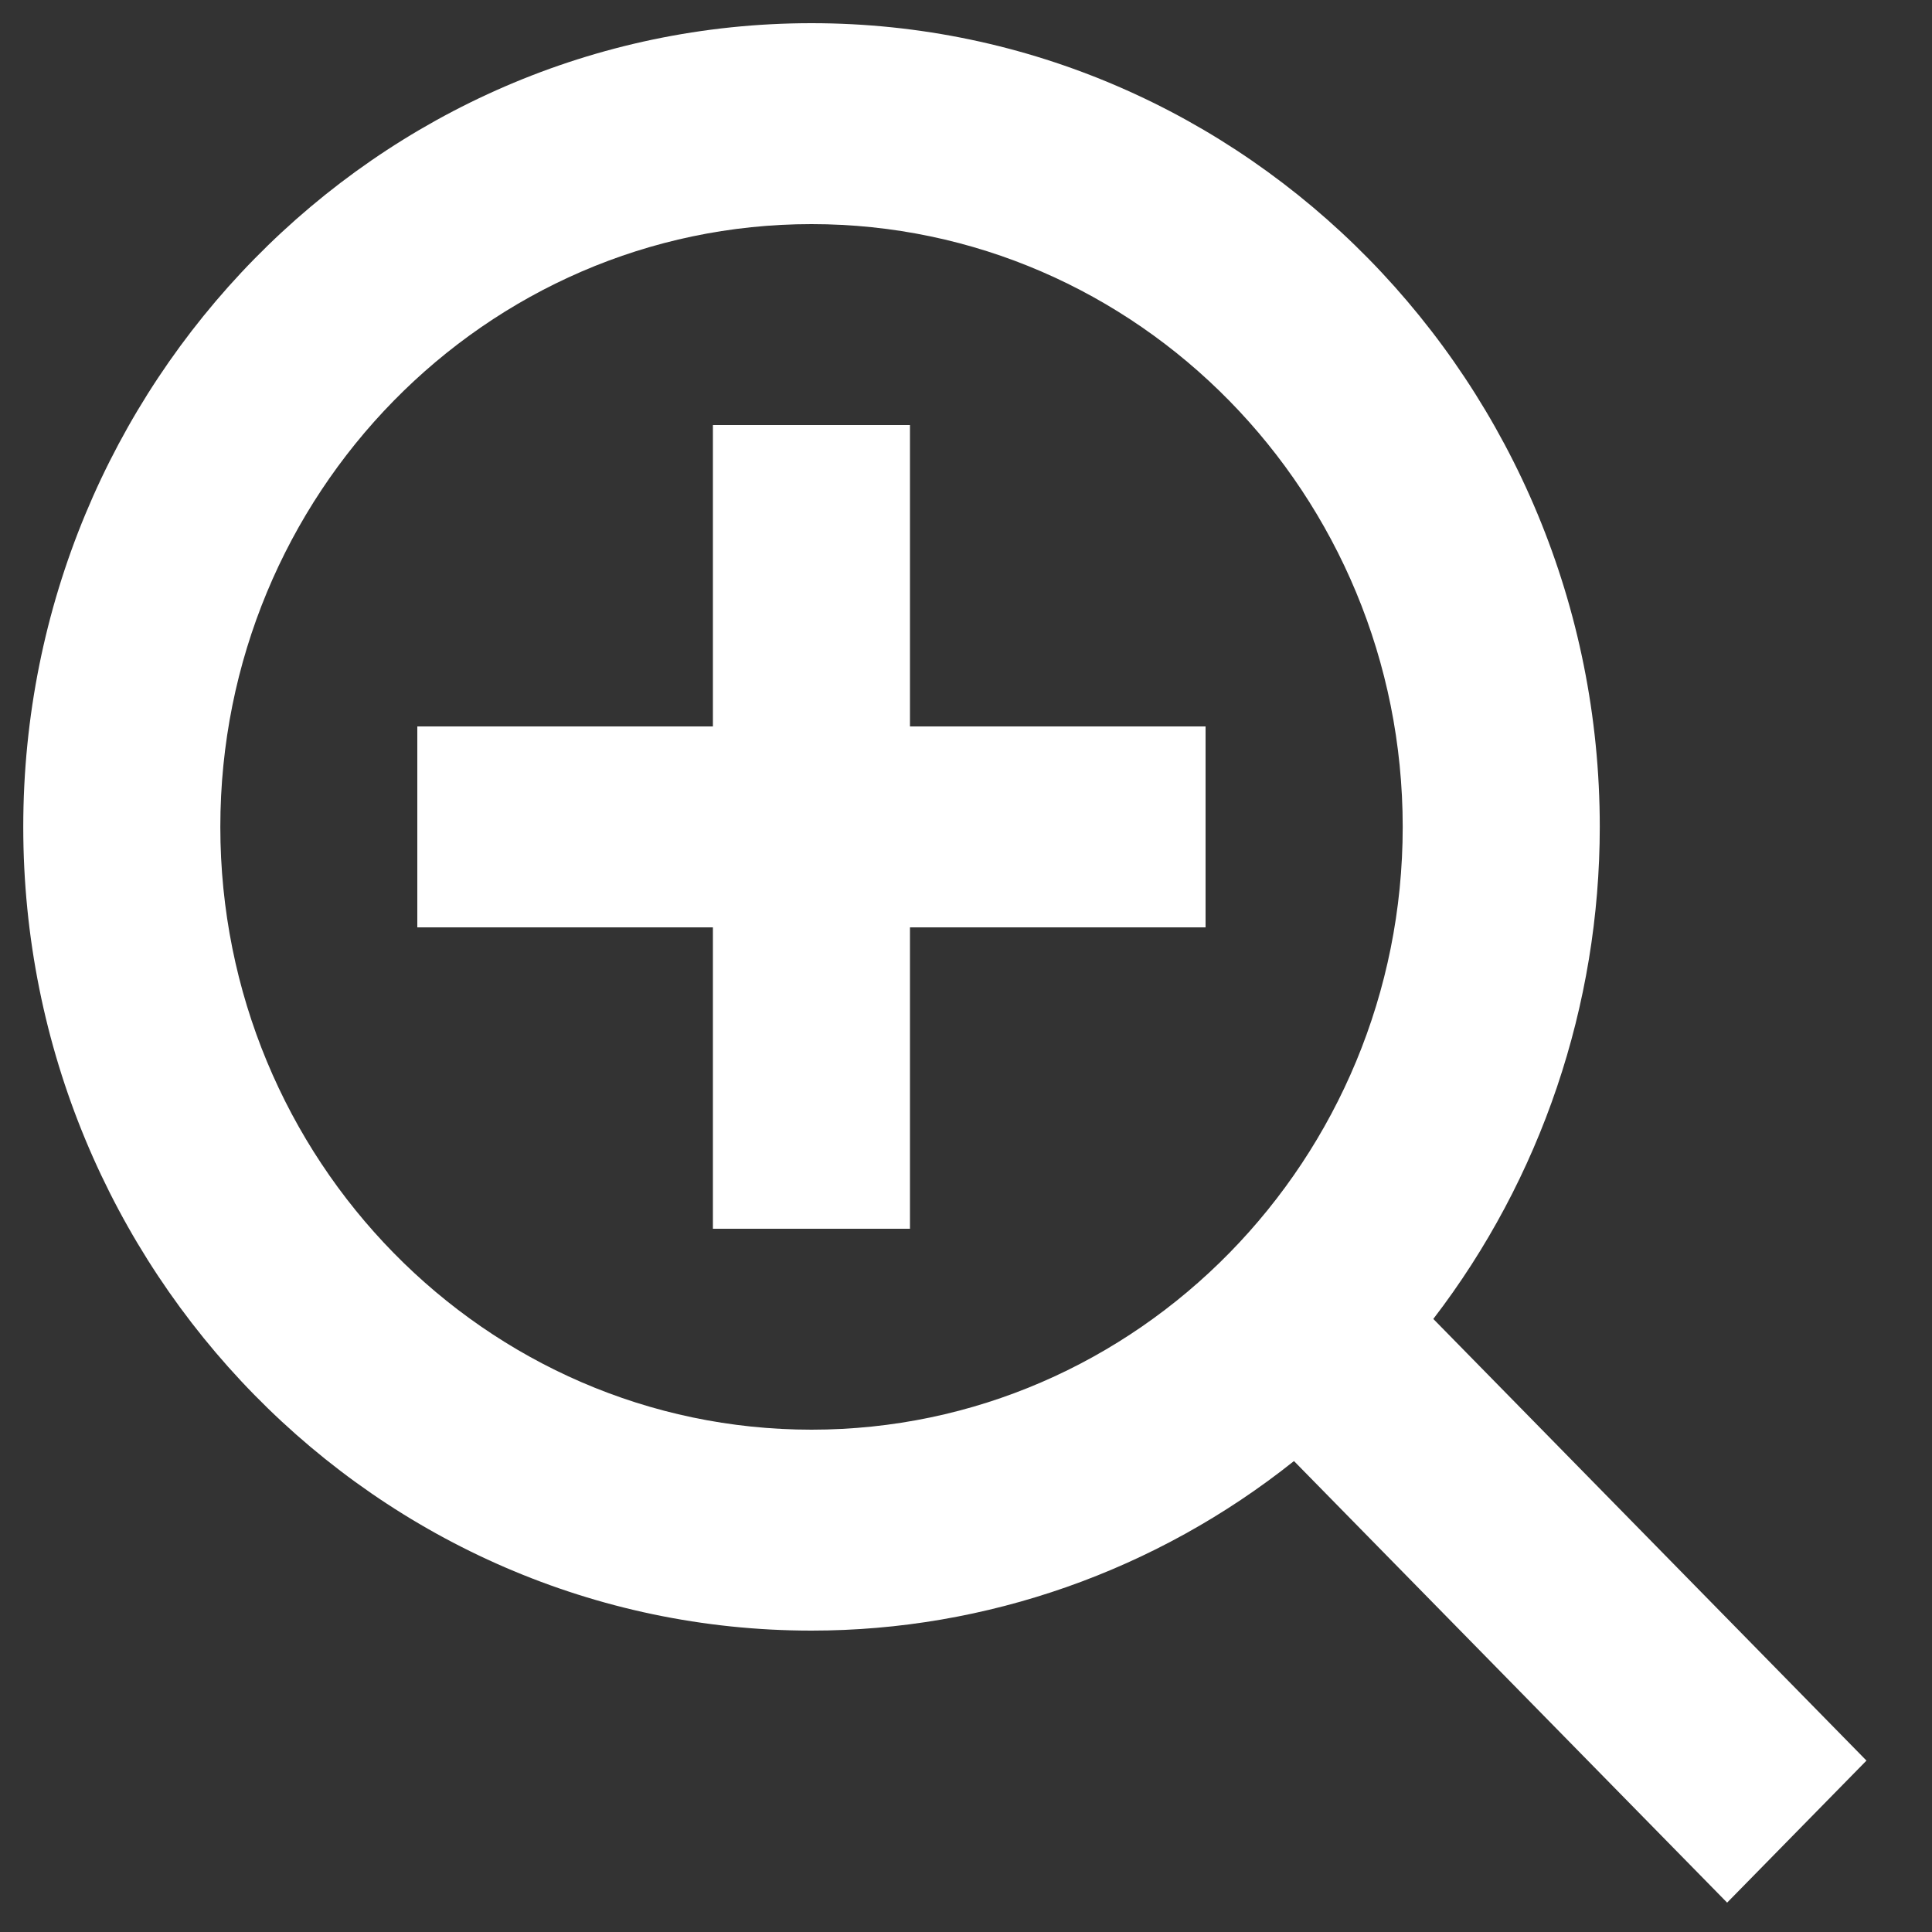
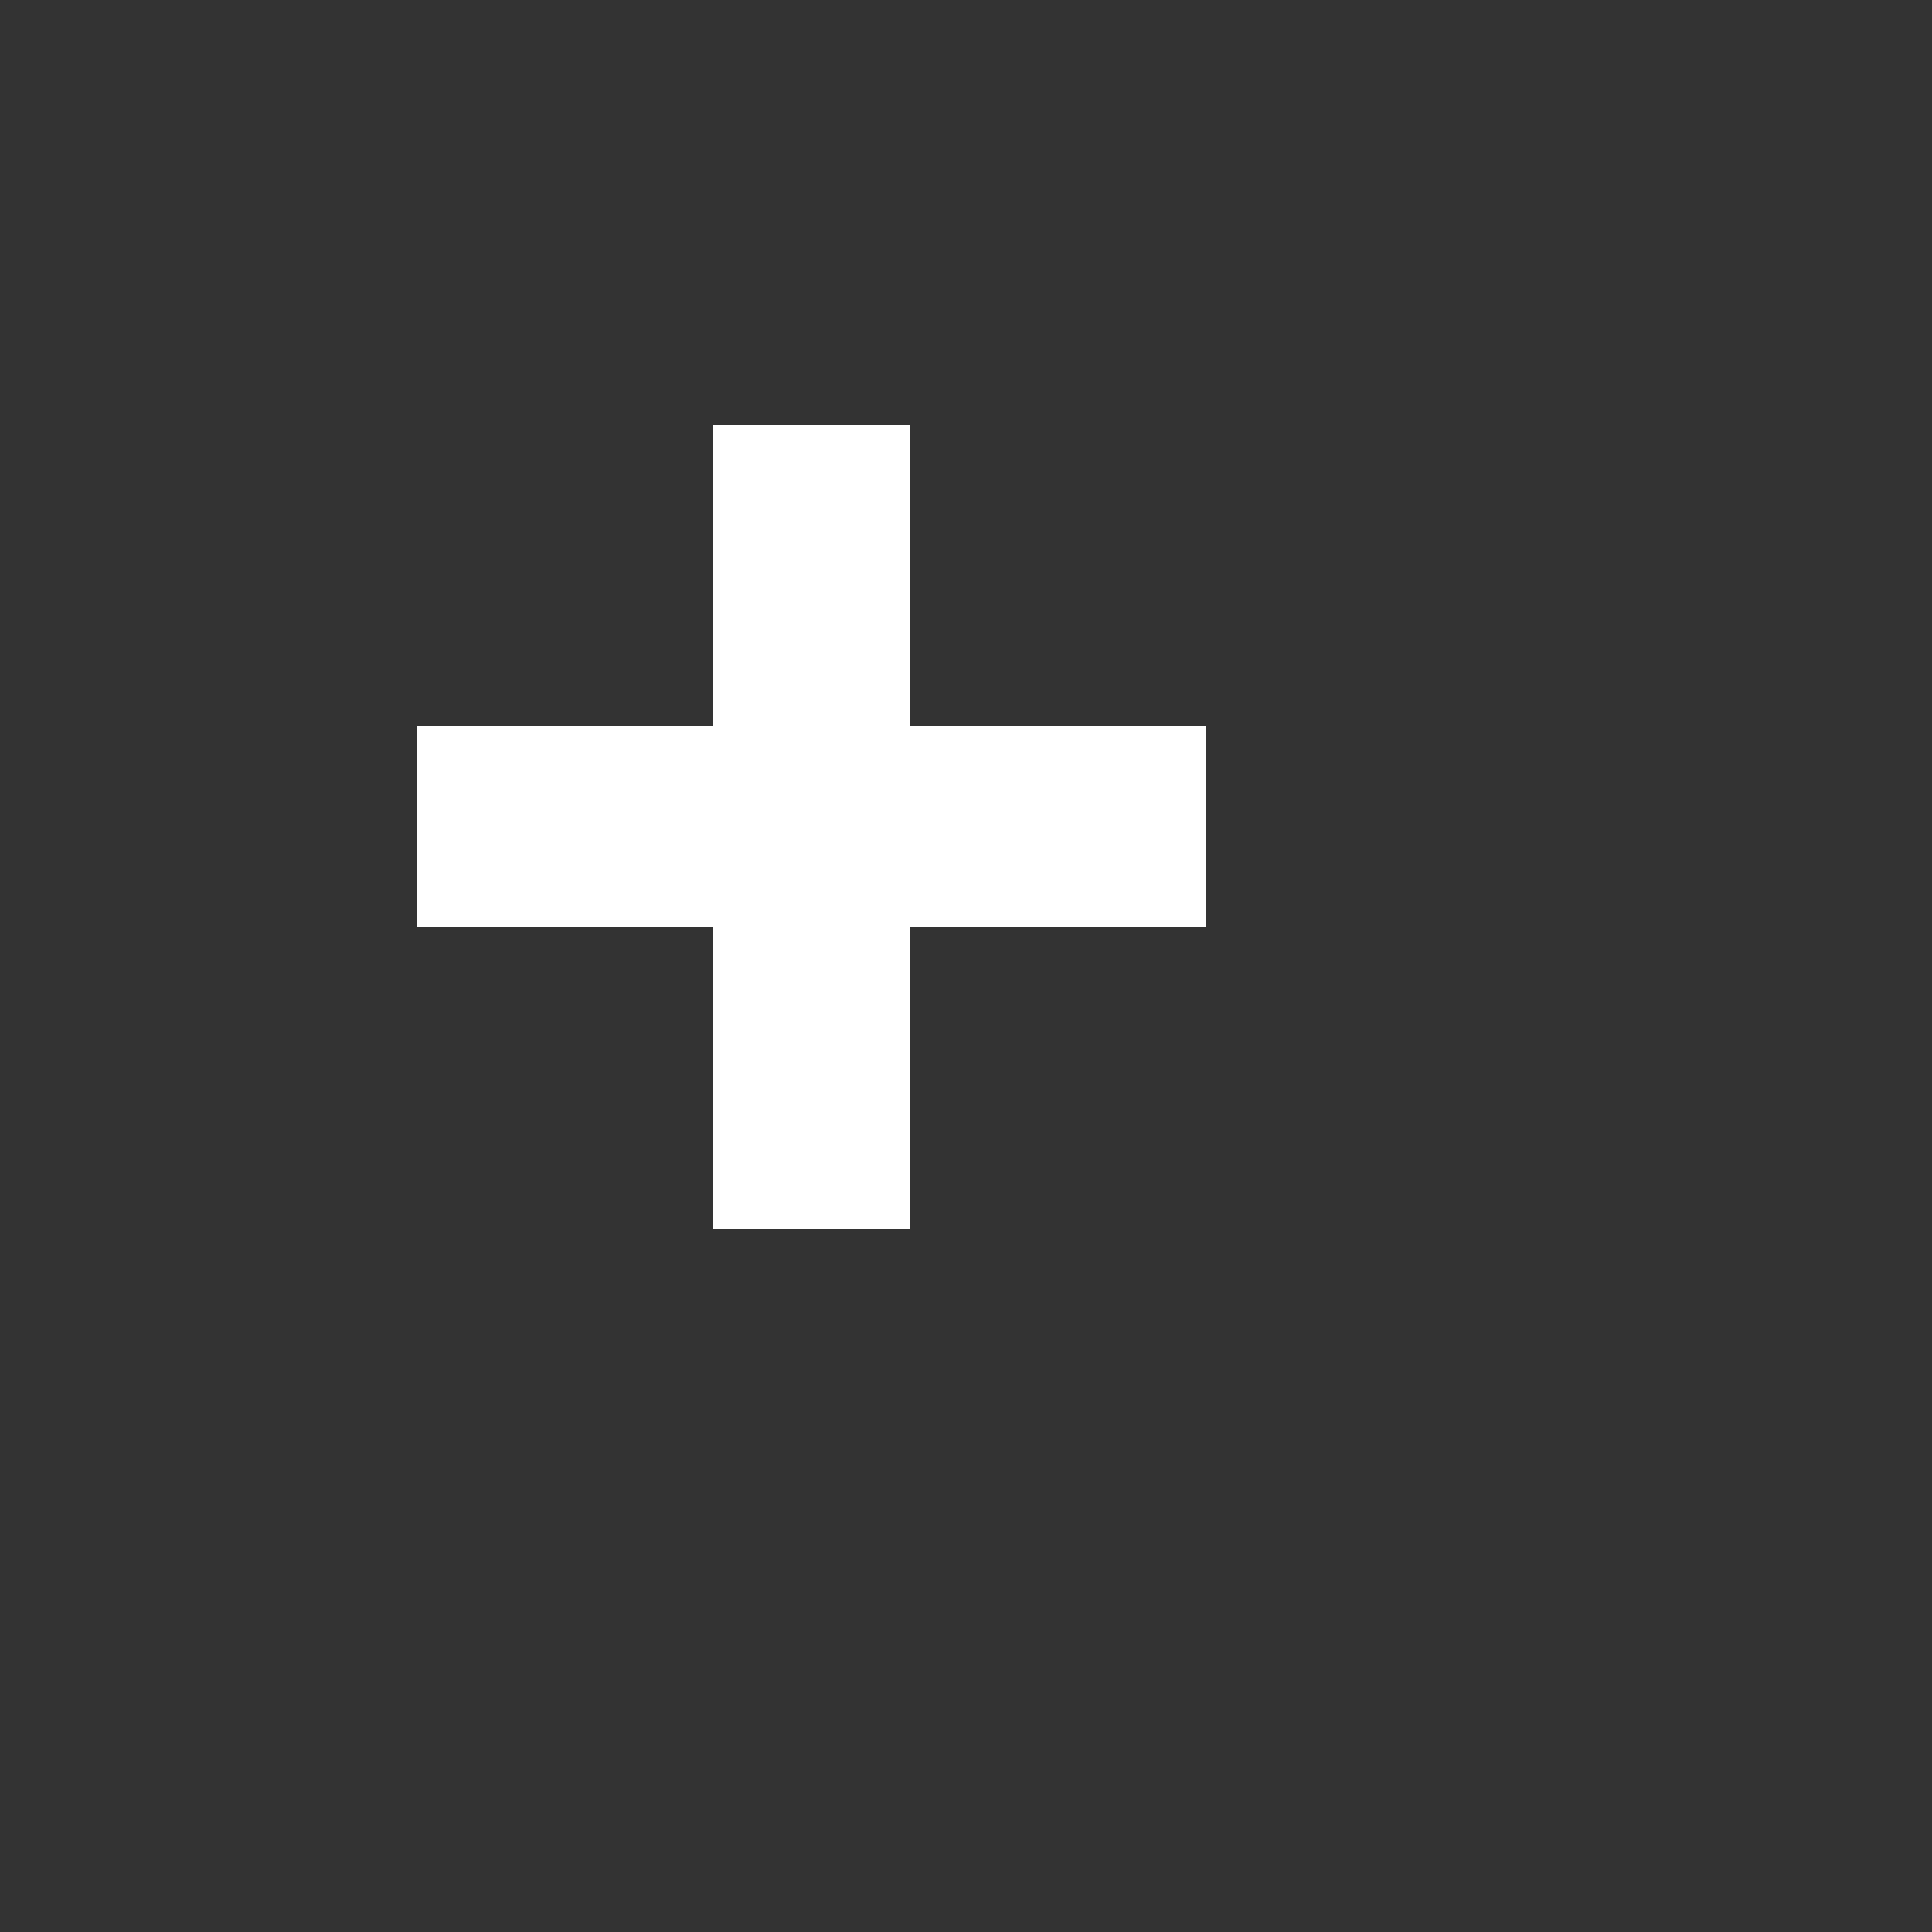
<svg xmlns="http://www.w3.org/2000/svg" width="25" height="25" viewBox="0 0 25 25" fill="none">
  <rect x="0" y="0" width="25" height="25" fill="#333333" stroke="none" />
-   <path d="M10.501 0.3C4.877 0.3 0.301 4.966 0.301 10.7C0.301 16.434 4.877 21.1 10.501 21.1C12.764 21.1 14.962 20.327 16.744 18.906L22.349 24.62L24.152 22.782L18.547 17.067C19.942 15.25 20.7 13.008 20.701 10.7C20.701 4.966 16.125 0.3 10.501 0.3ZM10.501 18.5C6.282 18.5 2.851 15.002 2.851 10.7C2.851 6.398 6.282 2.9 10.501 2.9C14.72 2.9 18.151 6.398 18.151 10.7C18.151 15.002 14.72 18.5 10.501 18.5Z" fill="white" />
  <path d="M11.775 5.5H9.225V9.4H5.4V12H9.225V15.9H11.775V12H15.6V9.4H11.775V5.5Z" fill="white" />
</svg>